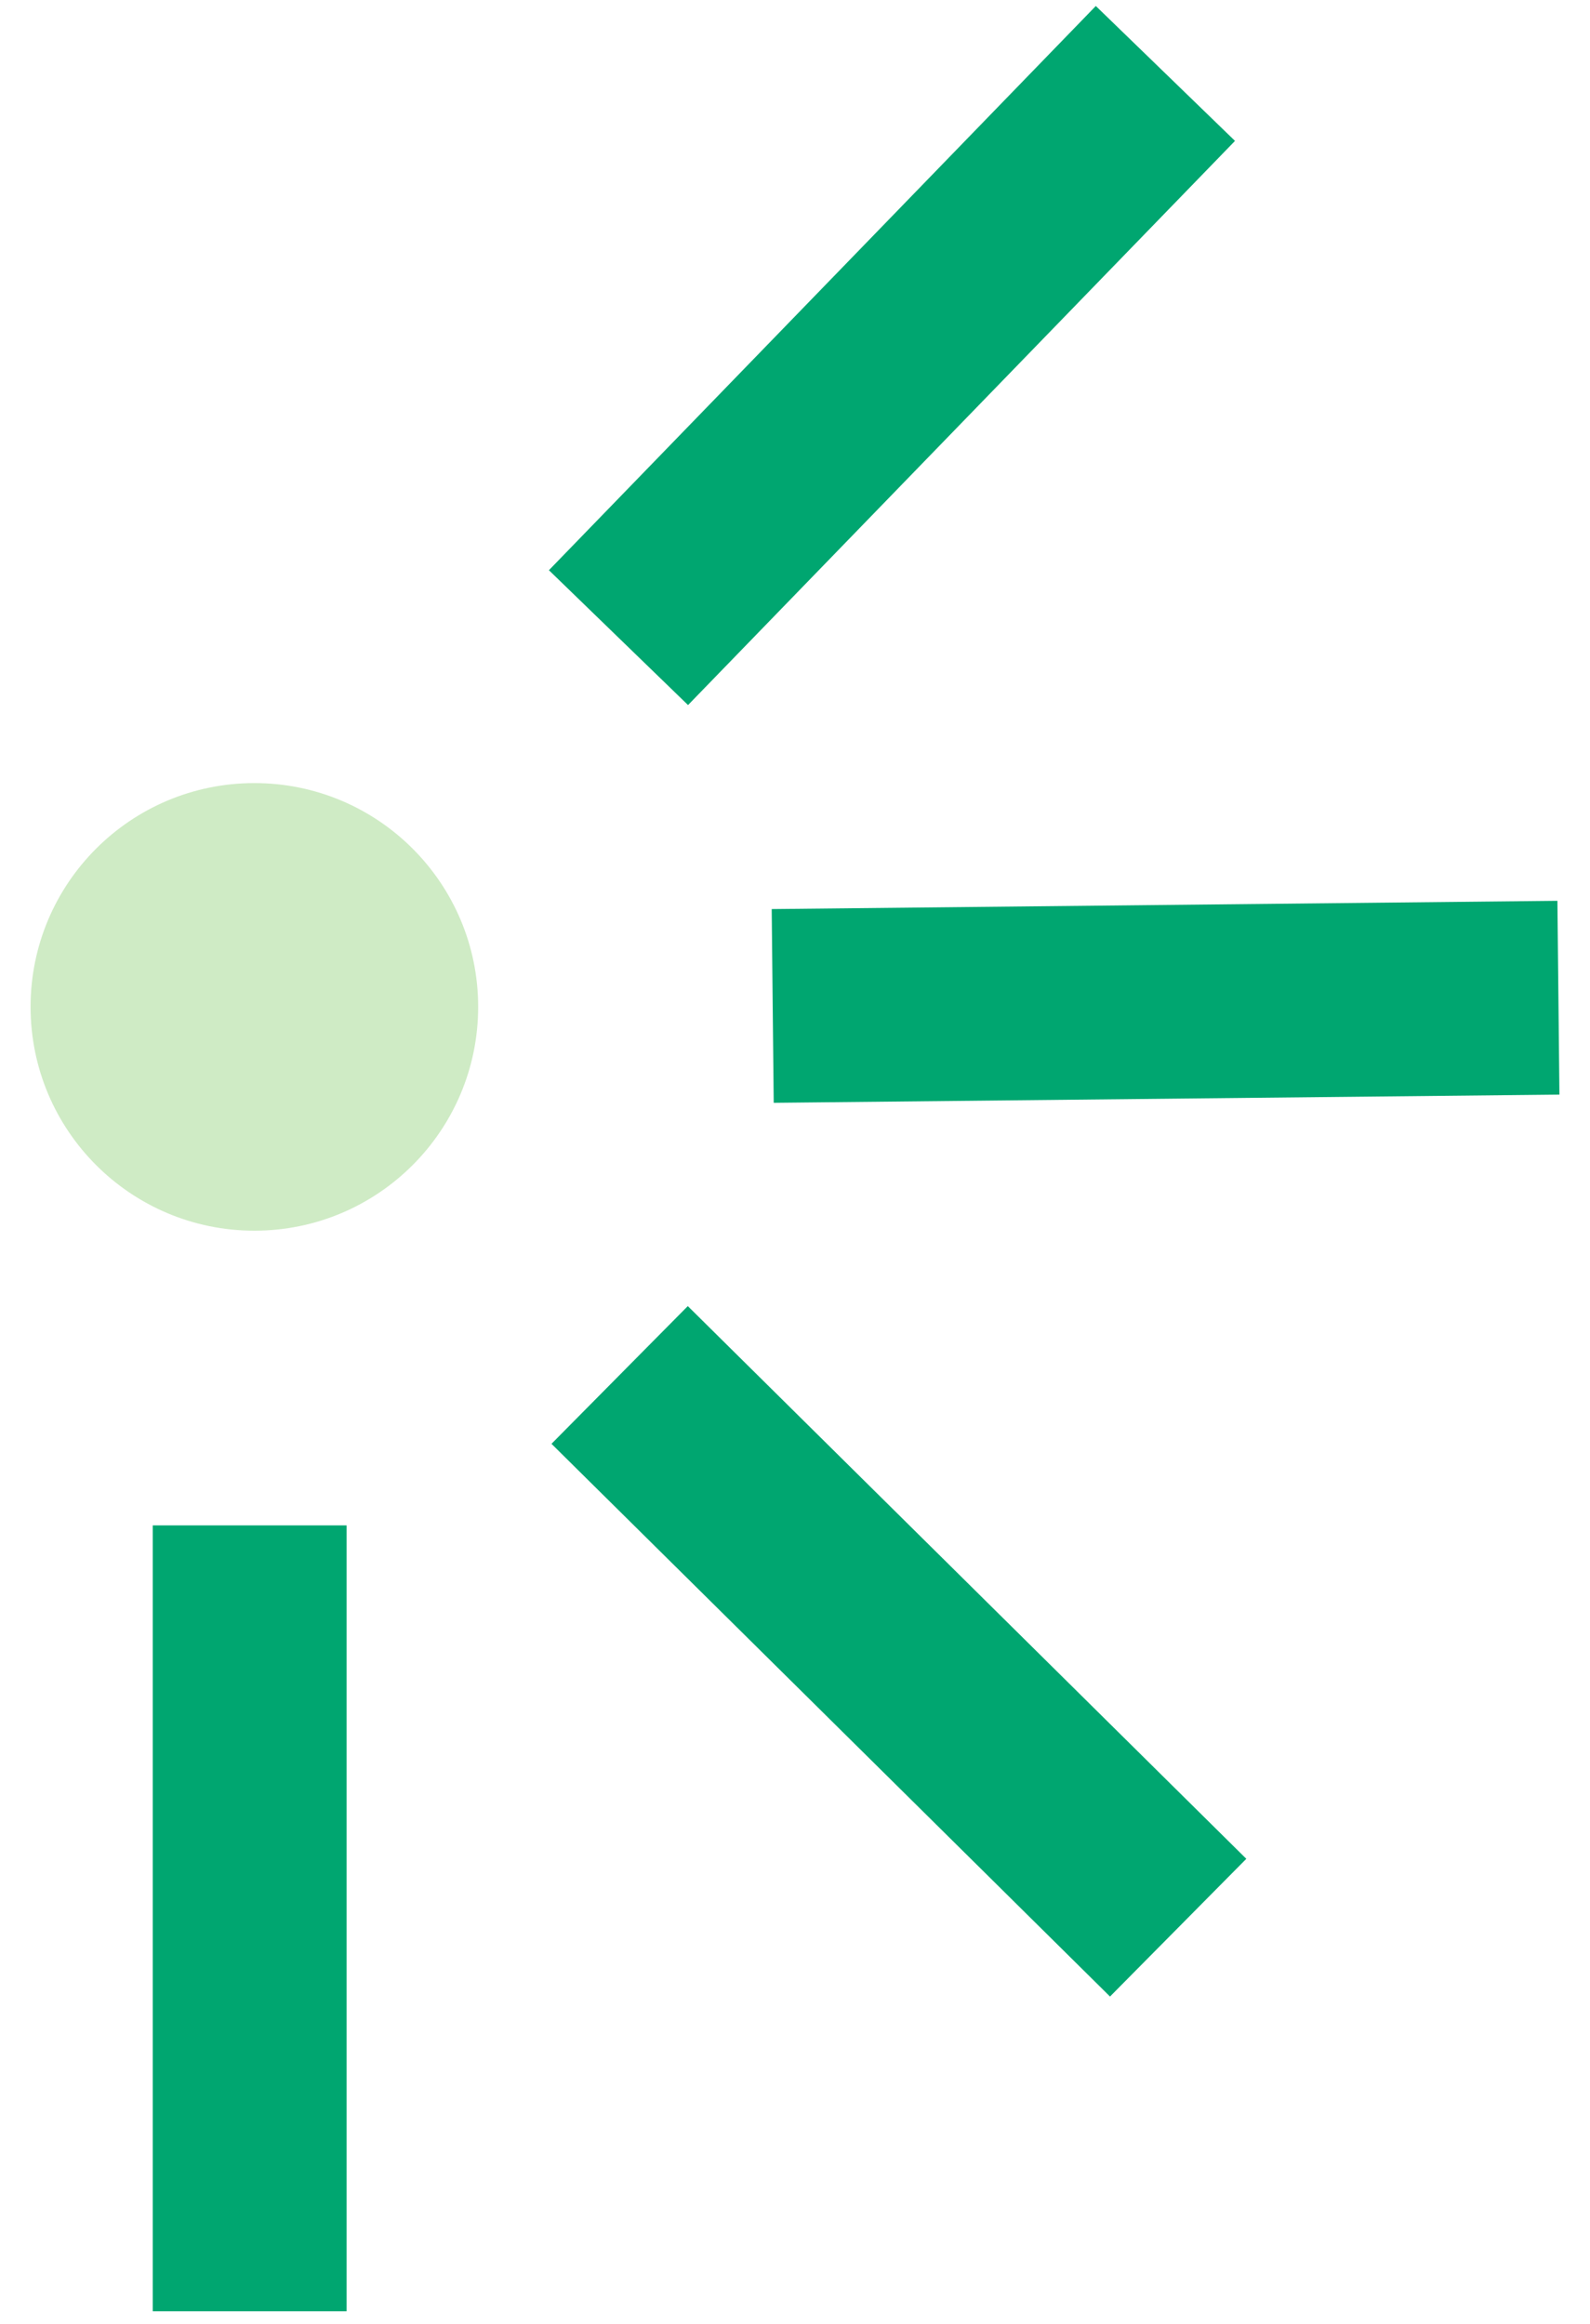
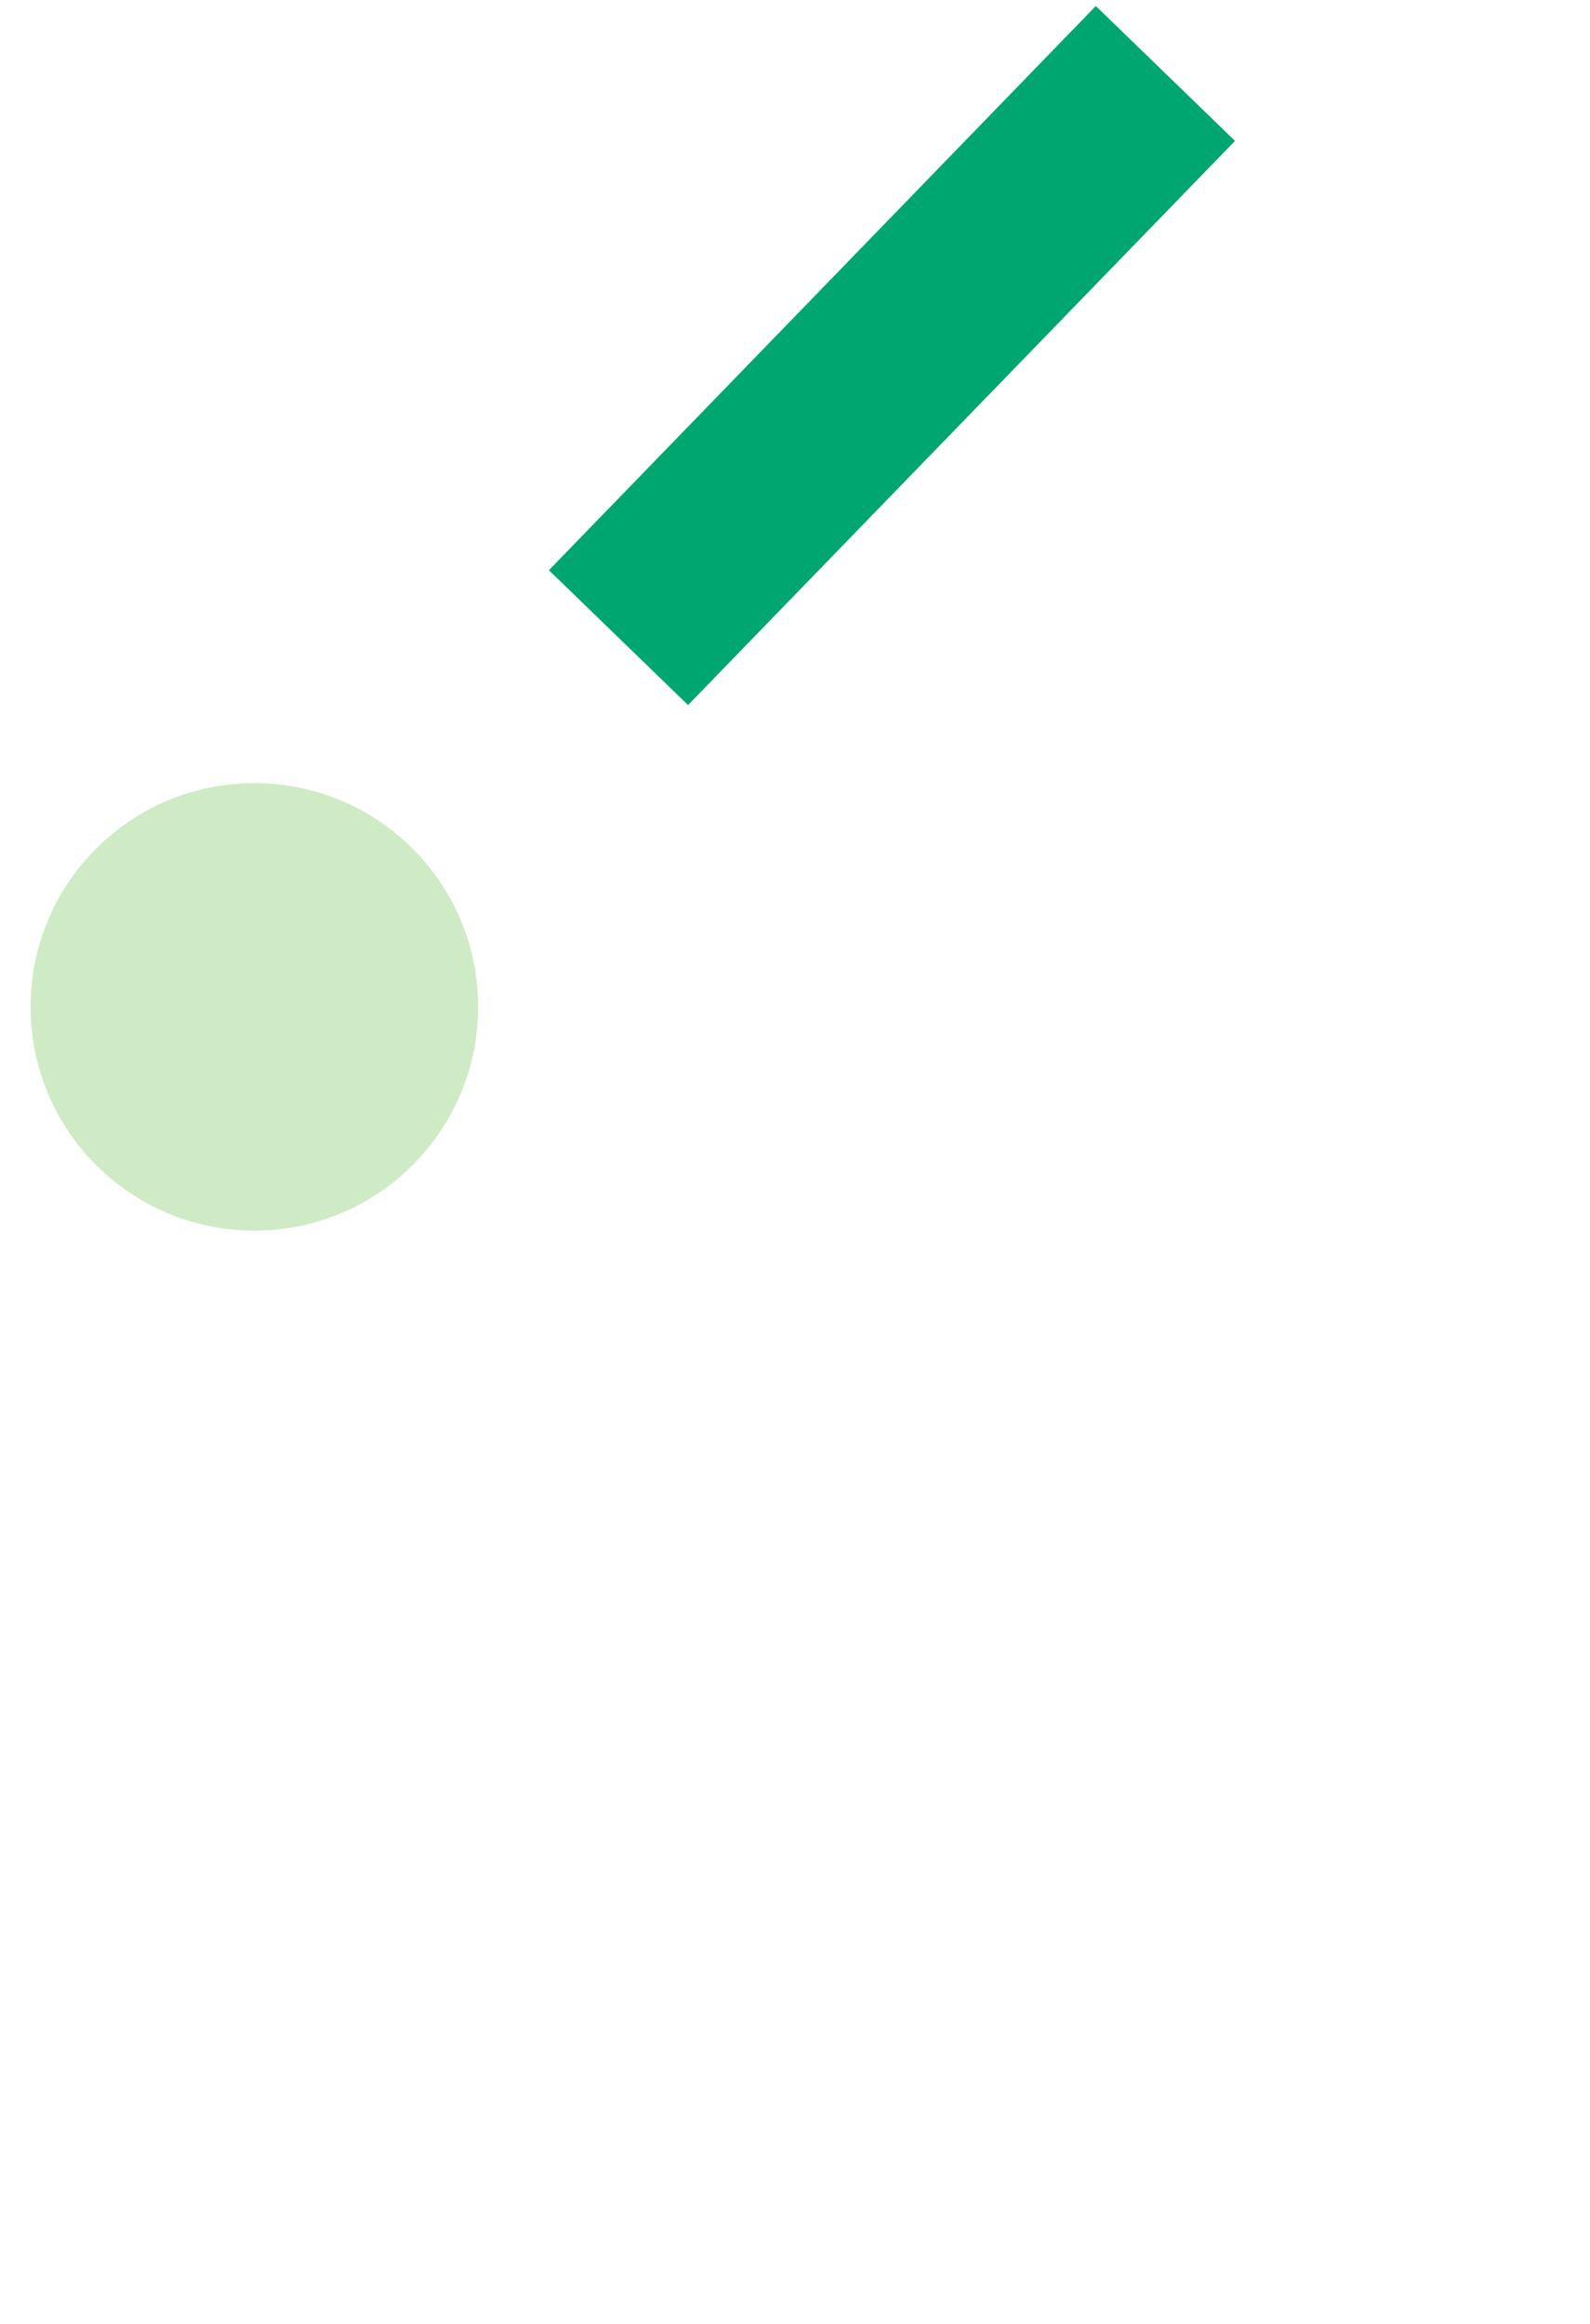
<svg xmlns="http://www.w3.org/2000/svg" width="26" height="38" viewBox="0 0 26 38" fill="none">
-   <path d="M5.667 24.943H2.498V37.793H5.667V24.943Z" fill="#00A670" />
-   <path d="M11.247 21.357L9.018 23.609L18.151 32.647L20.38 30.395L11.247 21.357Z" fill="#00A670" />
-   <path d="M12.619 14.865L12.652 18.033L25.5 17.899L25.467 14.73L12.619 14.865Z" fill="#00A670" />
  <path d="M4.16 20.124C6.181 20.124 7.819 18.485 7.819 16.464C7.819 14.443 6.181 12.805 4.16 12.805C2.138 12.805 0.5 14.443 0.5 16.464C0.5 18.485 2.138 20.124 4.16 20.124Z" fill="#CFEBC5" />
  <path d="M8.976 9.324L11.251 11.529L20.195 2.304L17.919 0.098L8.976 9.324Z" fill="#00A670" />
</svg>